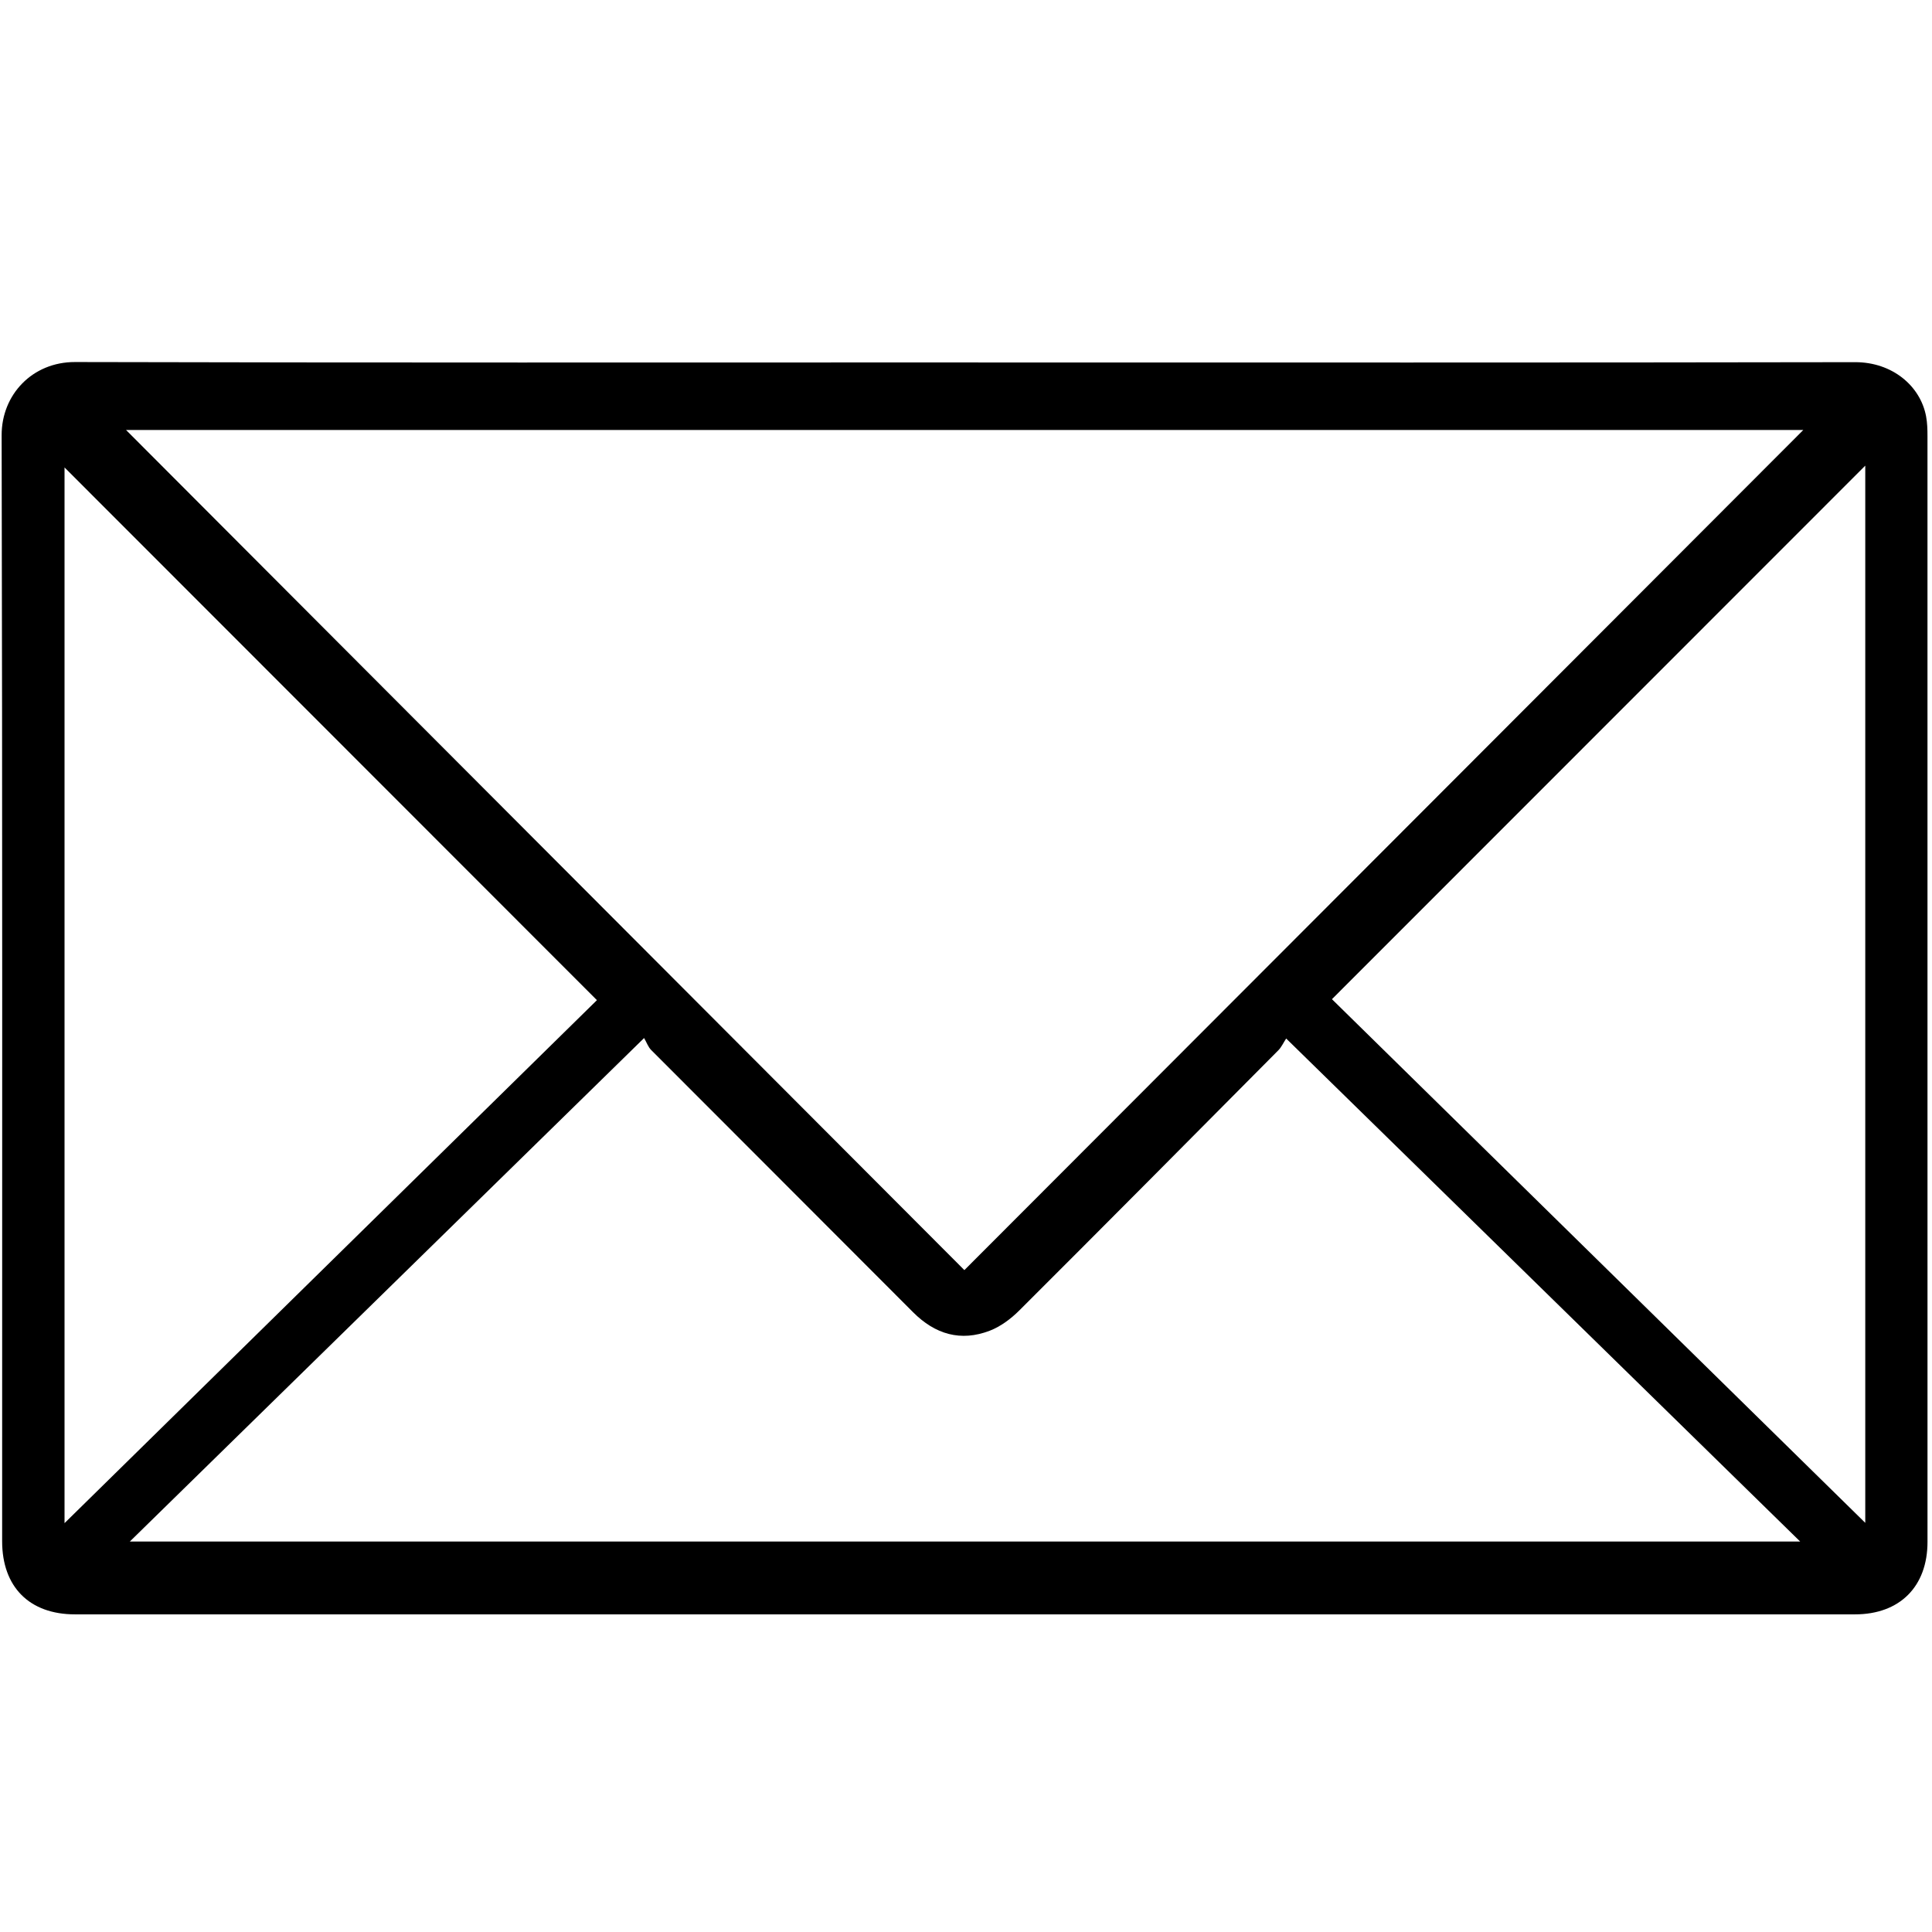
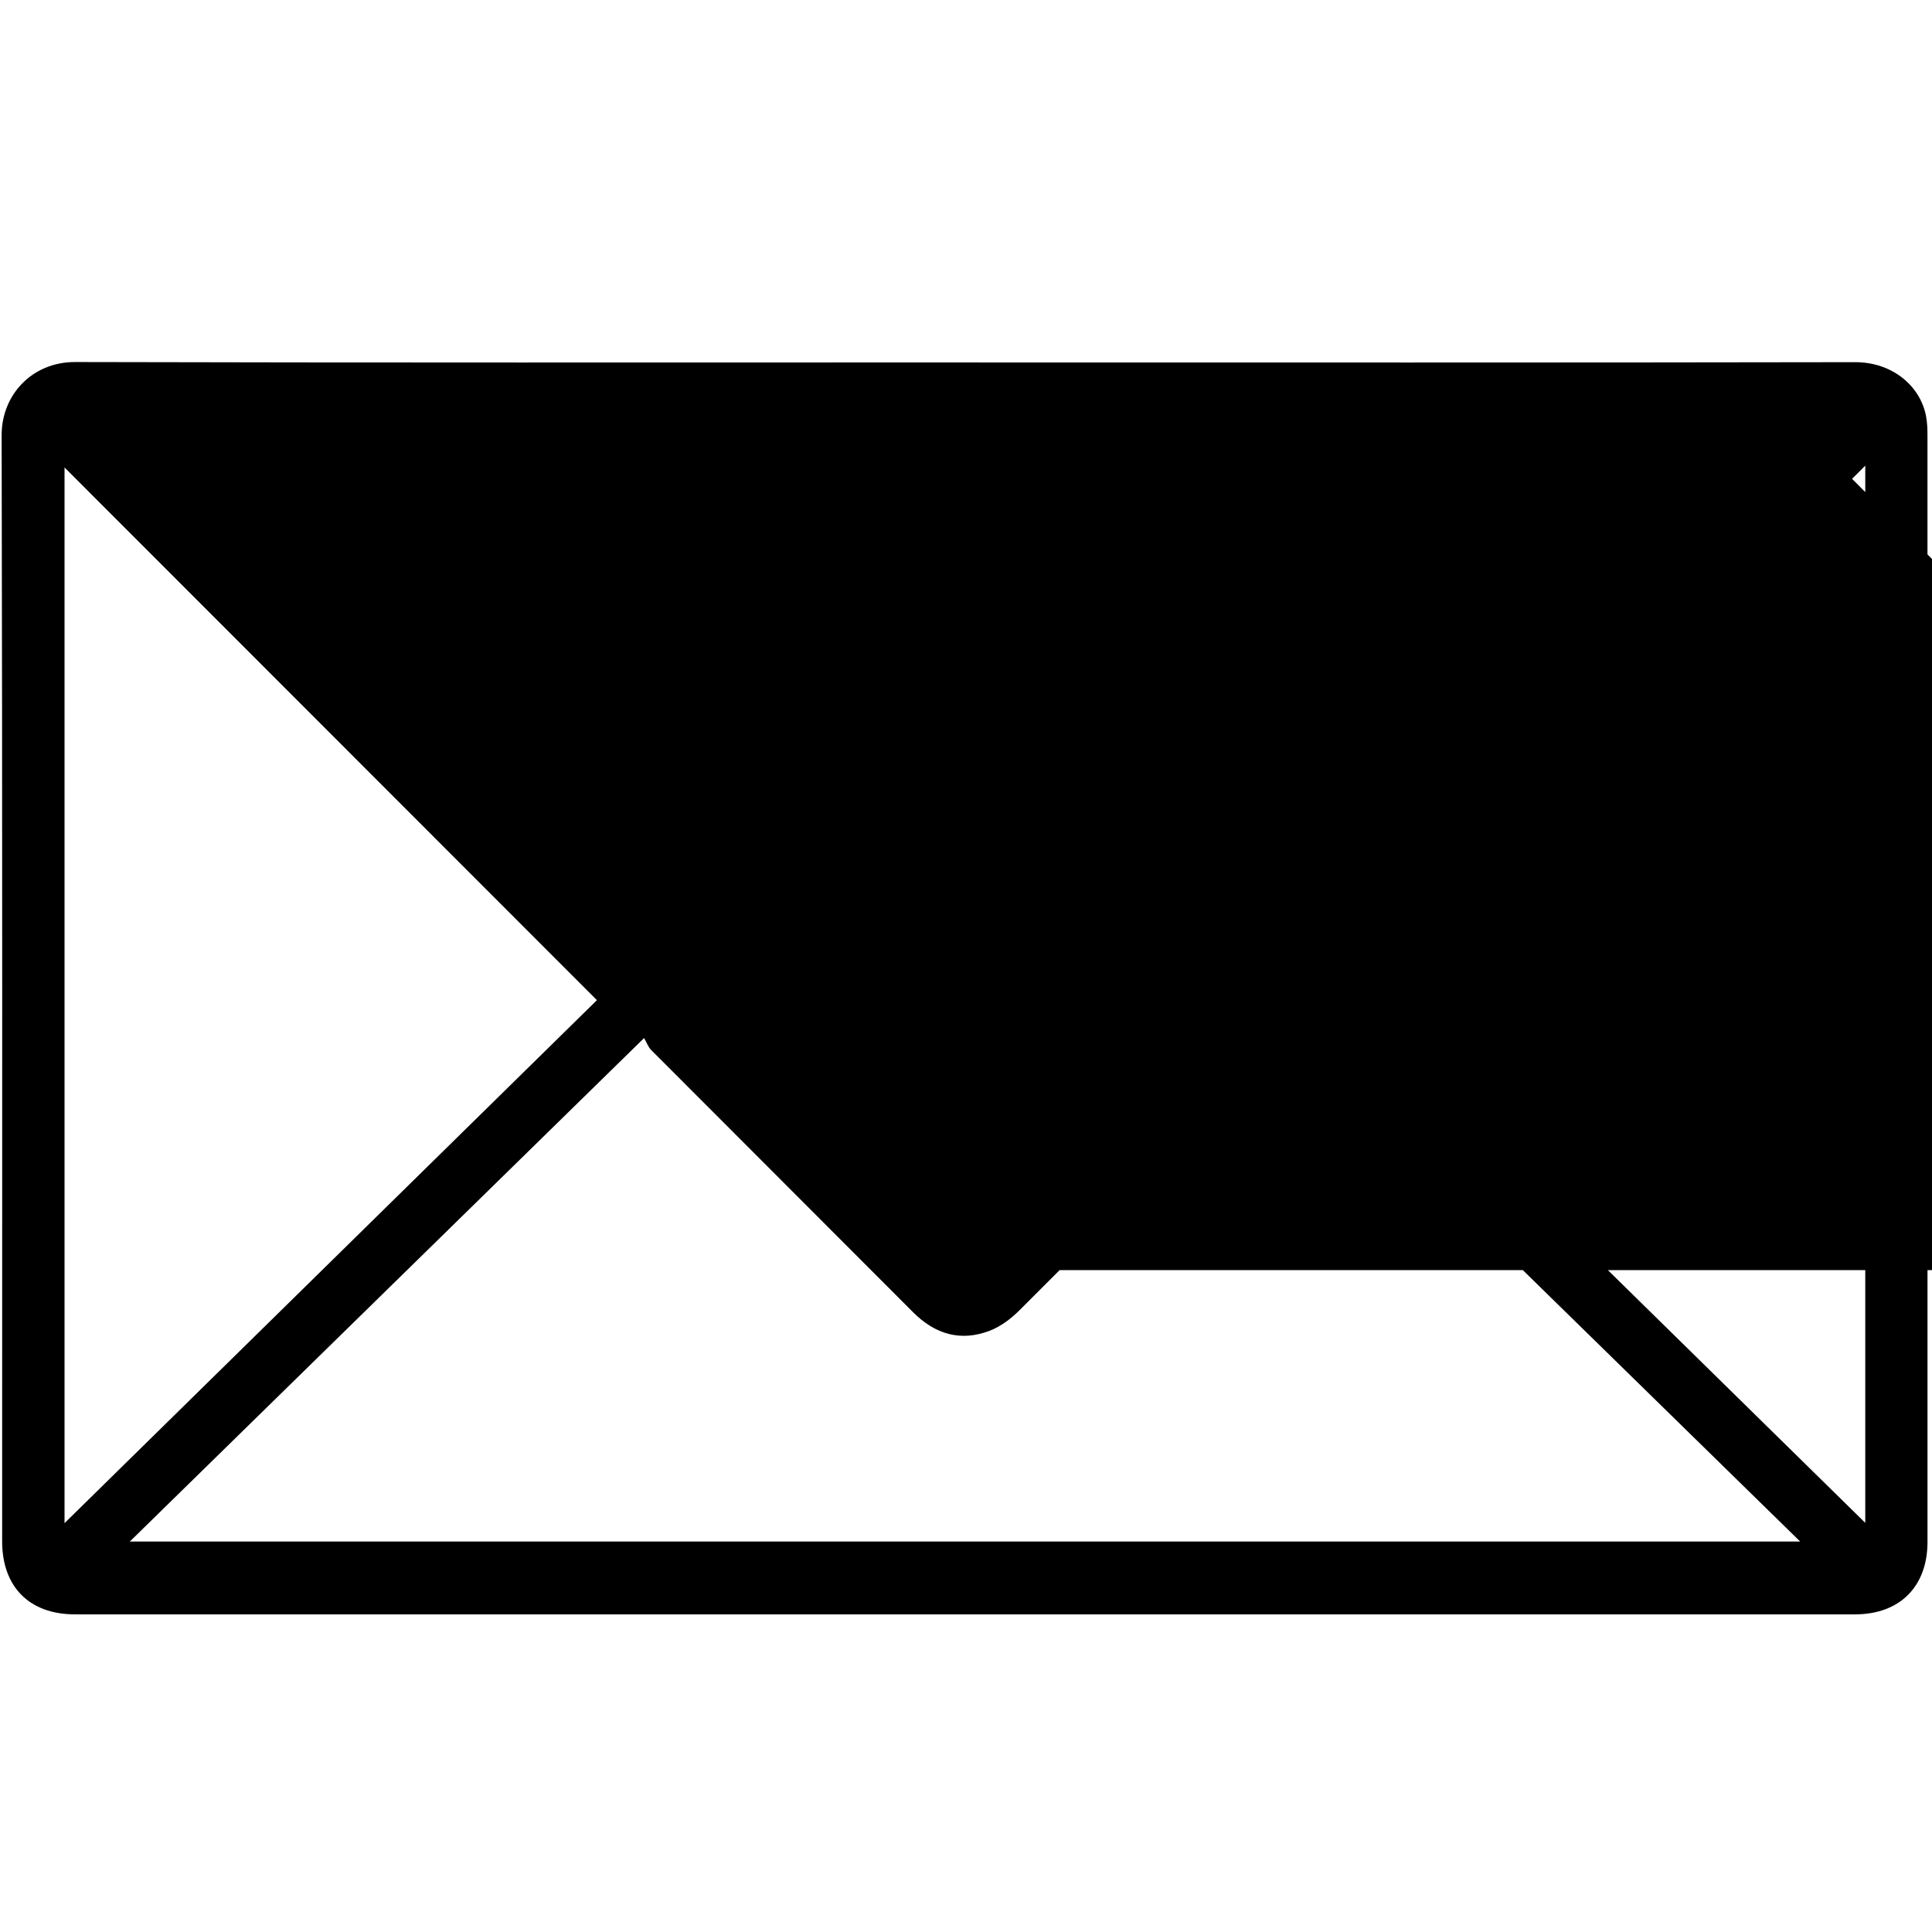
<svg xmlns="http://www.w3.org/2000/svg" id="_图层_1" data-name="图层_1" viewBox="0 0 85 85">
-   <path d="M42.459,15.947c13.053,0,26.105.011,39.158-.013,1.63-.003,2.872,1.04,3.123,2.384.053.282.061.575.061.863.003,16.219.003,32.438.001,48.657,0,1.966-1.223,3.187-3.189,3.187-26.105.001-52.21,0-78.315,0-2.003,0-3.204-1.206-3.204-3.218,0-16.219.015-32.438-.022-48.658-.004-1.788,1.355-3.226,3.23-3.221,13.052.033,26.105.018,39.158.018ZM42.428,55.88c12.331-12.349,24.666-24.701,36.91-36.963H5.545c12.317,12.344,24.619,24.672,36.884,36.963ZM5.713,67.821h73.487c-7.566-7.404-15.028-14.708-22.614-22.131-.127.195-.209.382-.343.517-3.794,3.823-7.587,7.645-11.4,11.449-.366.365-.817.704-1.293.888-1.285.496-2.411.159-3.381-.814-3.836-3.849-7.683-7.686-11.52-11.534-.133-.133-.199-.333-.311-.527-7.628,7.468-15.102,14.786-22.627,22.153ZM26.262,44.003c-7.848-7.853-15.657-15.666-23.423-23.437v46.446c7.867-7.728,15.673-15.396,23.423-23.009ZM82.064,66.999V20.486c-7.822,7.826-15.625,15.633-23.464,23.474,7.783,7.642,15.592,15.309,23.464,23.039Z" />
+   <path d="M42.459,15.947c13.053,0,26.105.011,39.158-.013,1.63-.003,2.872,1.04,3.123,2.384.053.282.061.575.061.863.003,16.219.003,32.438.001,48.657,0,1.966-1.223,3.187-3.189,3.187-26.105.001-52.21,0-78.315,0-2.003,0-3.204-1.206-3.204-3.218,0-16.219.015-32.438-.022-48.658-.004-1.788,1.355-3.226,3.23-3.221,13.052.033,26.105.018,39.158.018ZM42.428,55.88c12.331-12.349,24.666-24.701,36.91-36.963c12.317,12.344,24.619,24.672,36.884,36.963ZM5.713,67.821h73.487c-7.566-7.404-15.028-14.708-22.614-22.131-.127.195-.209.382-.343.517-3.794,3.823-7.587,7.645-11.4,11.449-.366.365-.817.704-1.293.888-1.285.496-2.411.159-3.381-.814-3.836-3.849-7.683-7.686-11.52-11.534-.133-.133-.199-.333-.311-.527-7.628,7.468-15.102,14.786-22.627,22.153ZM26.262,44.003c-7.848-7.853-15.657-15.666-23.423-23.437v46.446c7.867-7.728,15.673-15.396,23.423-23.009ZM82.064,66.999V20.486c-7.822,7.826-15.625,15.633-23.464,23.474,7.783,7.642,15.592,15.309,23.464,23.039Z" />
</svg>